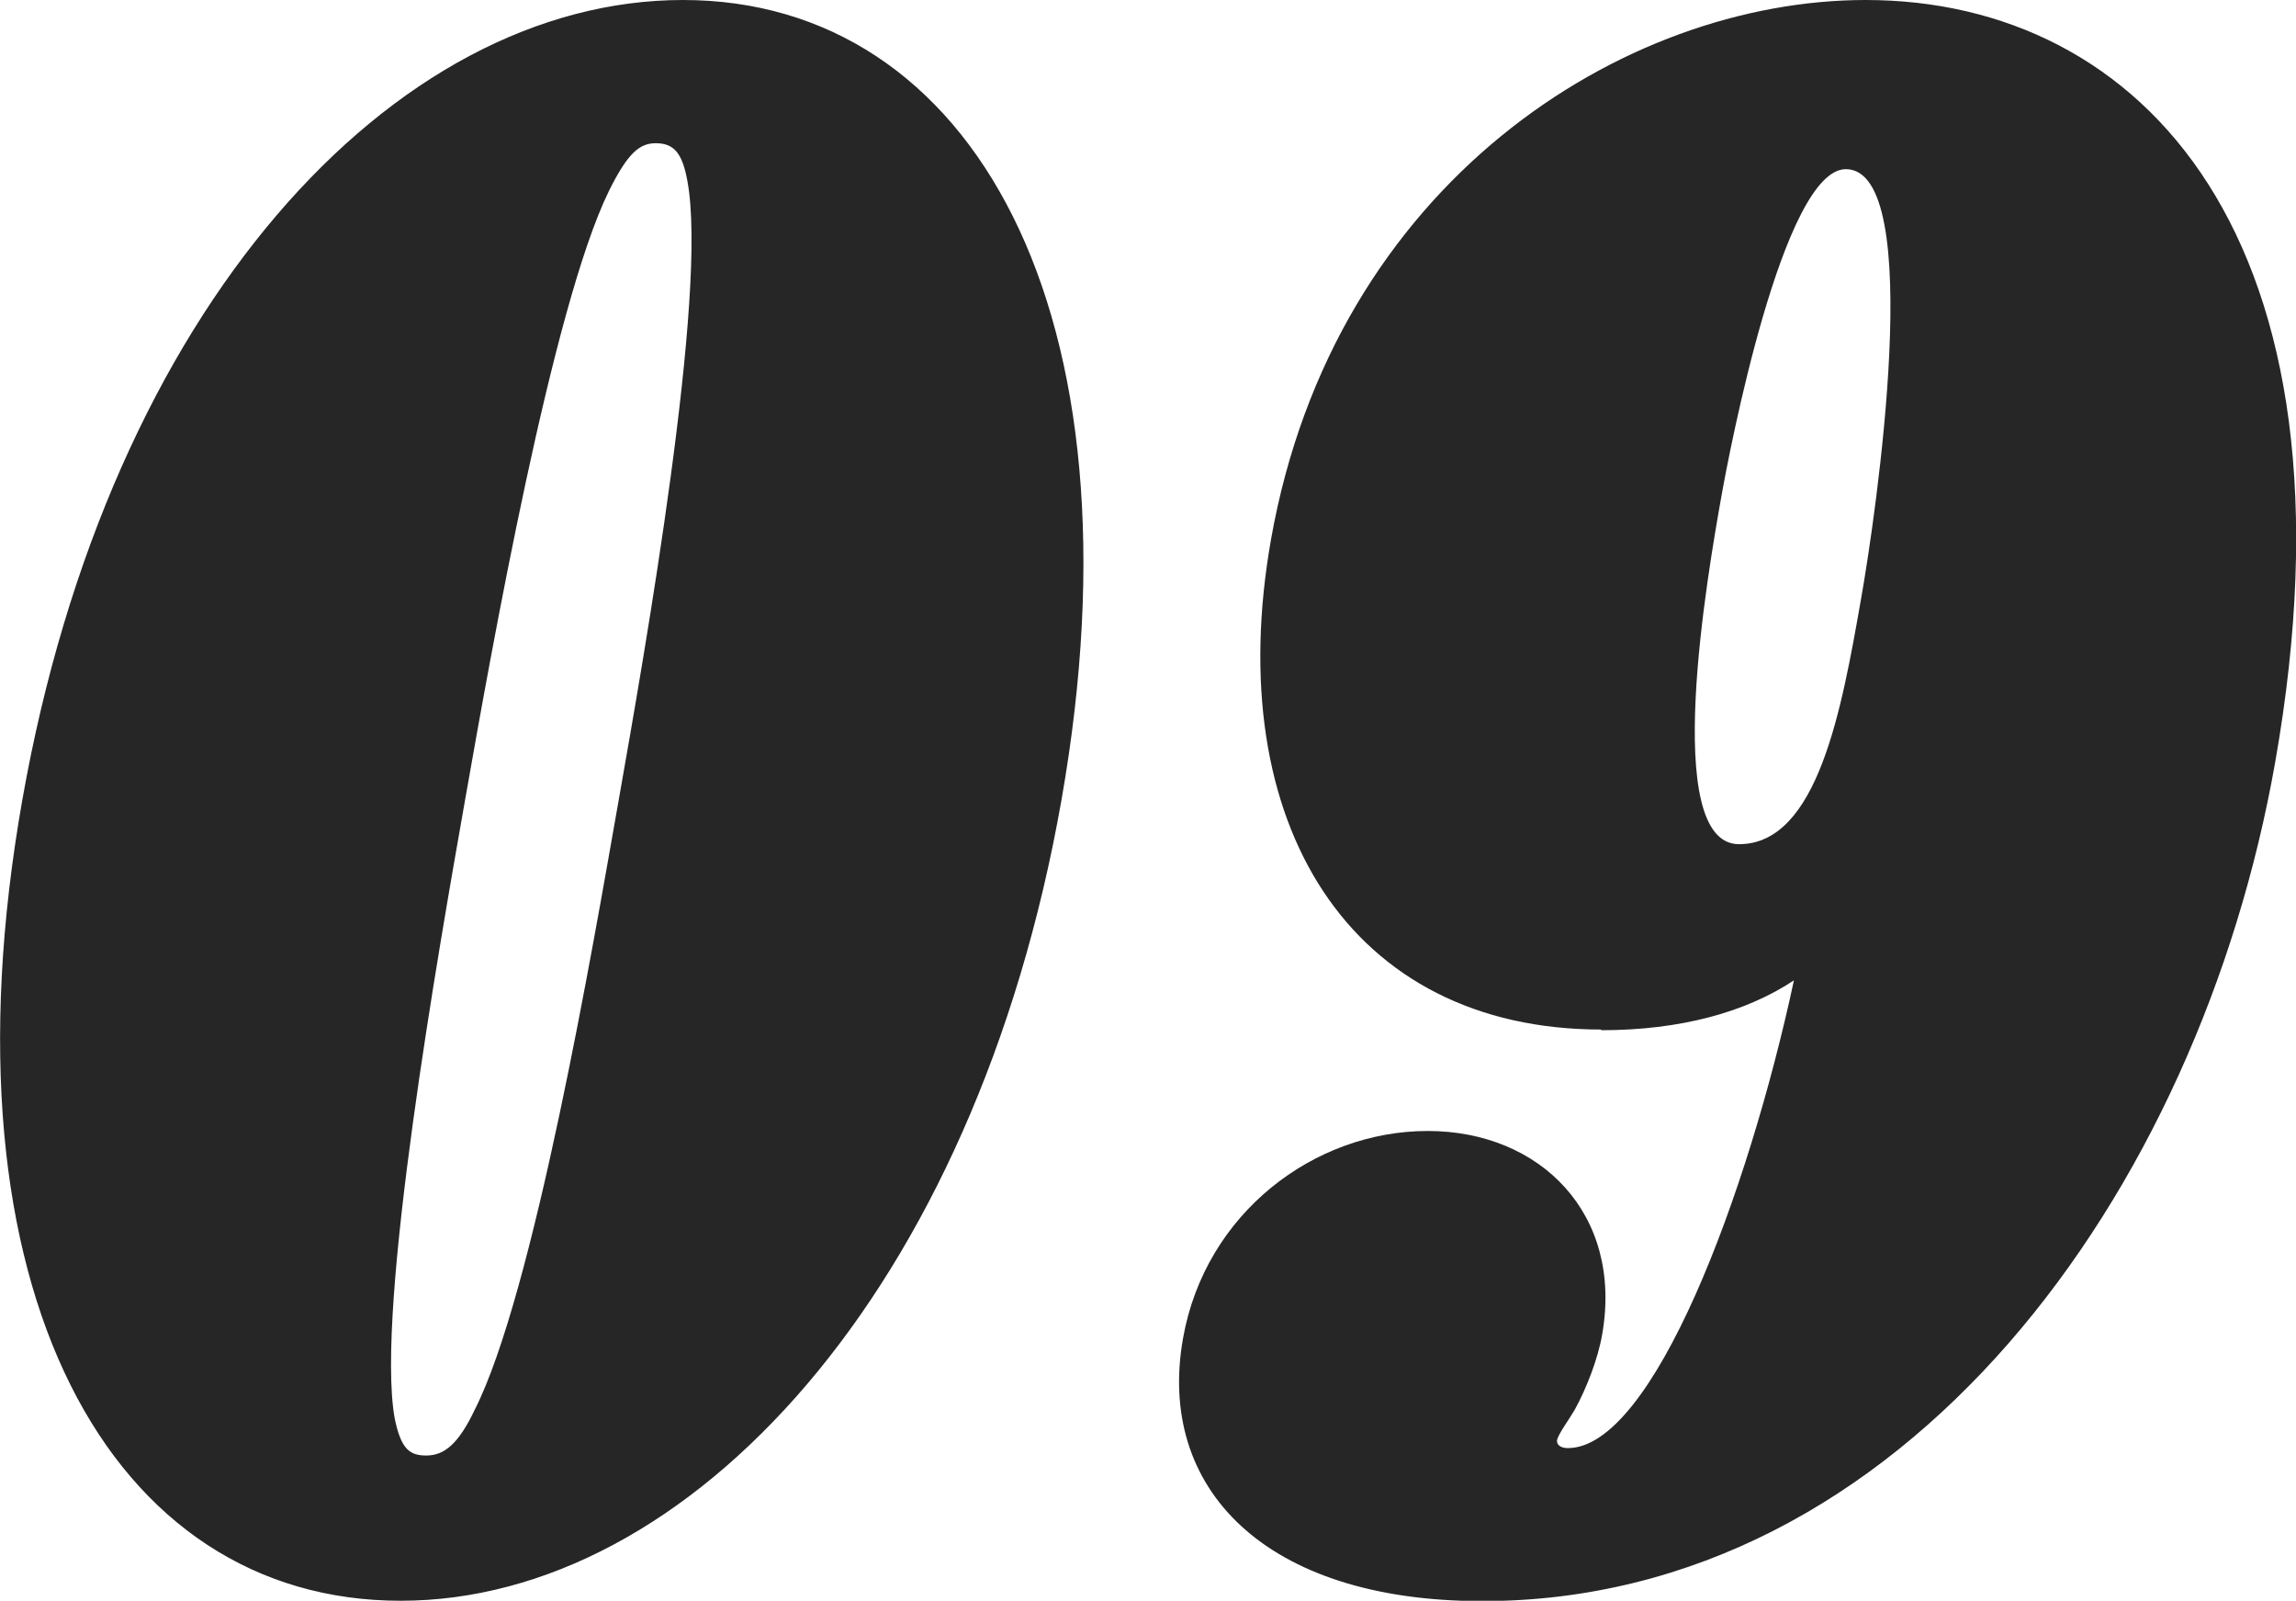
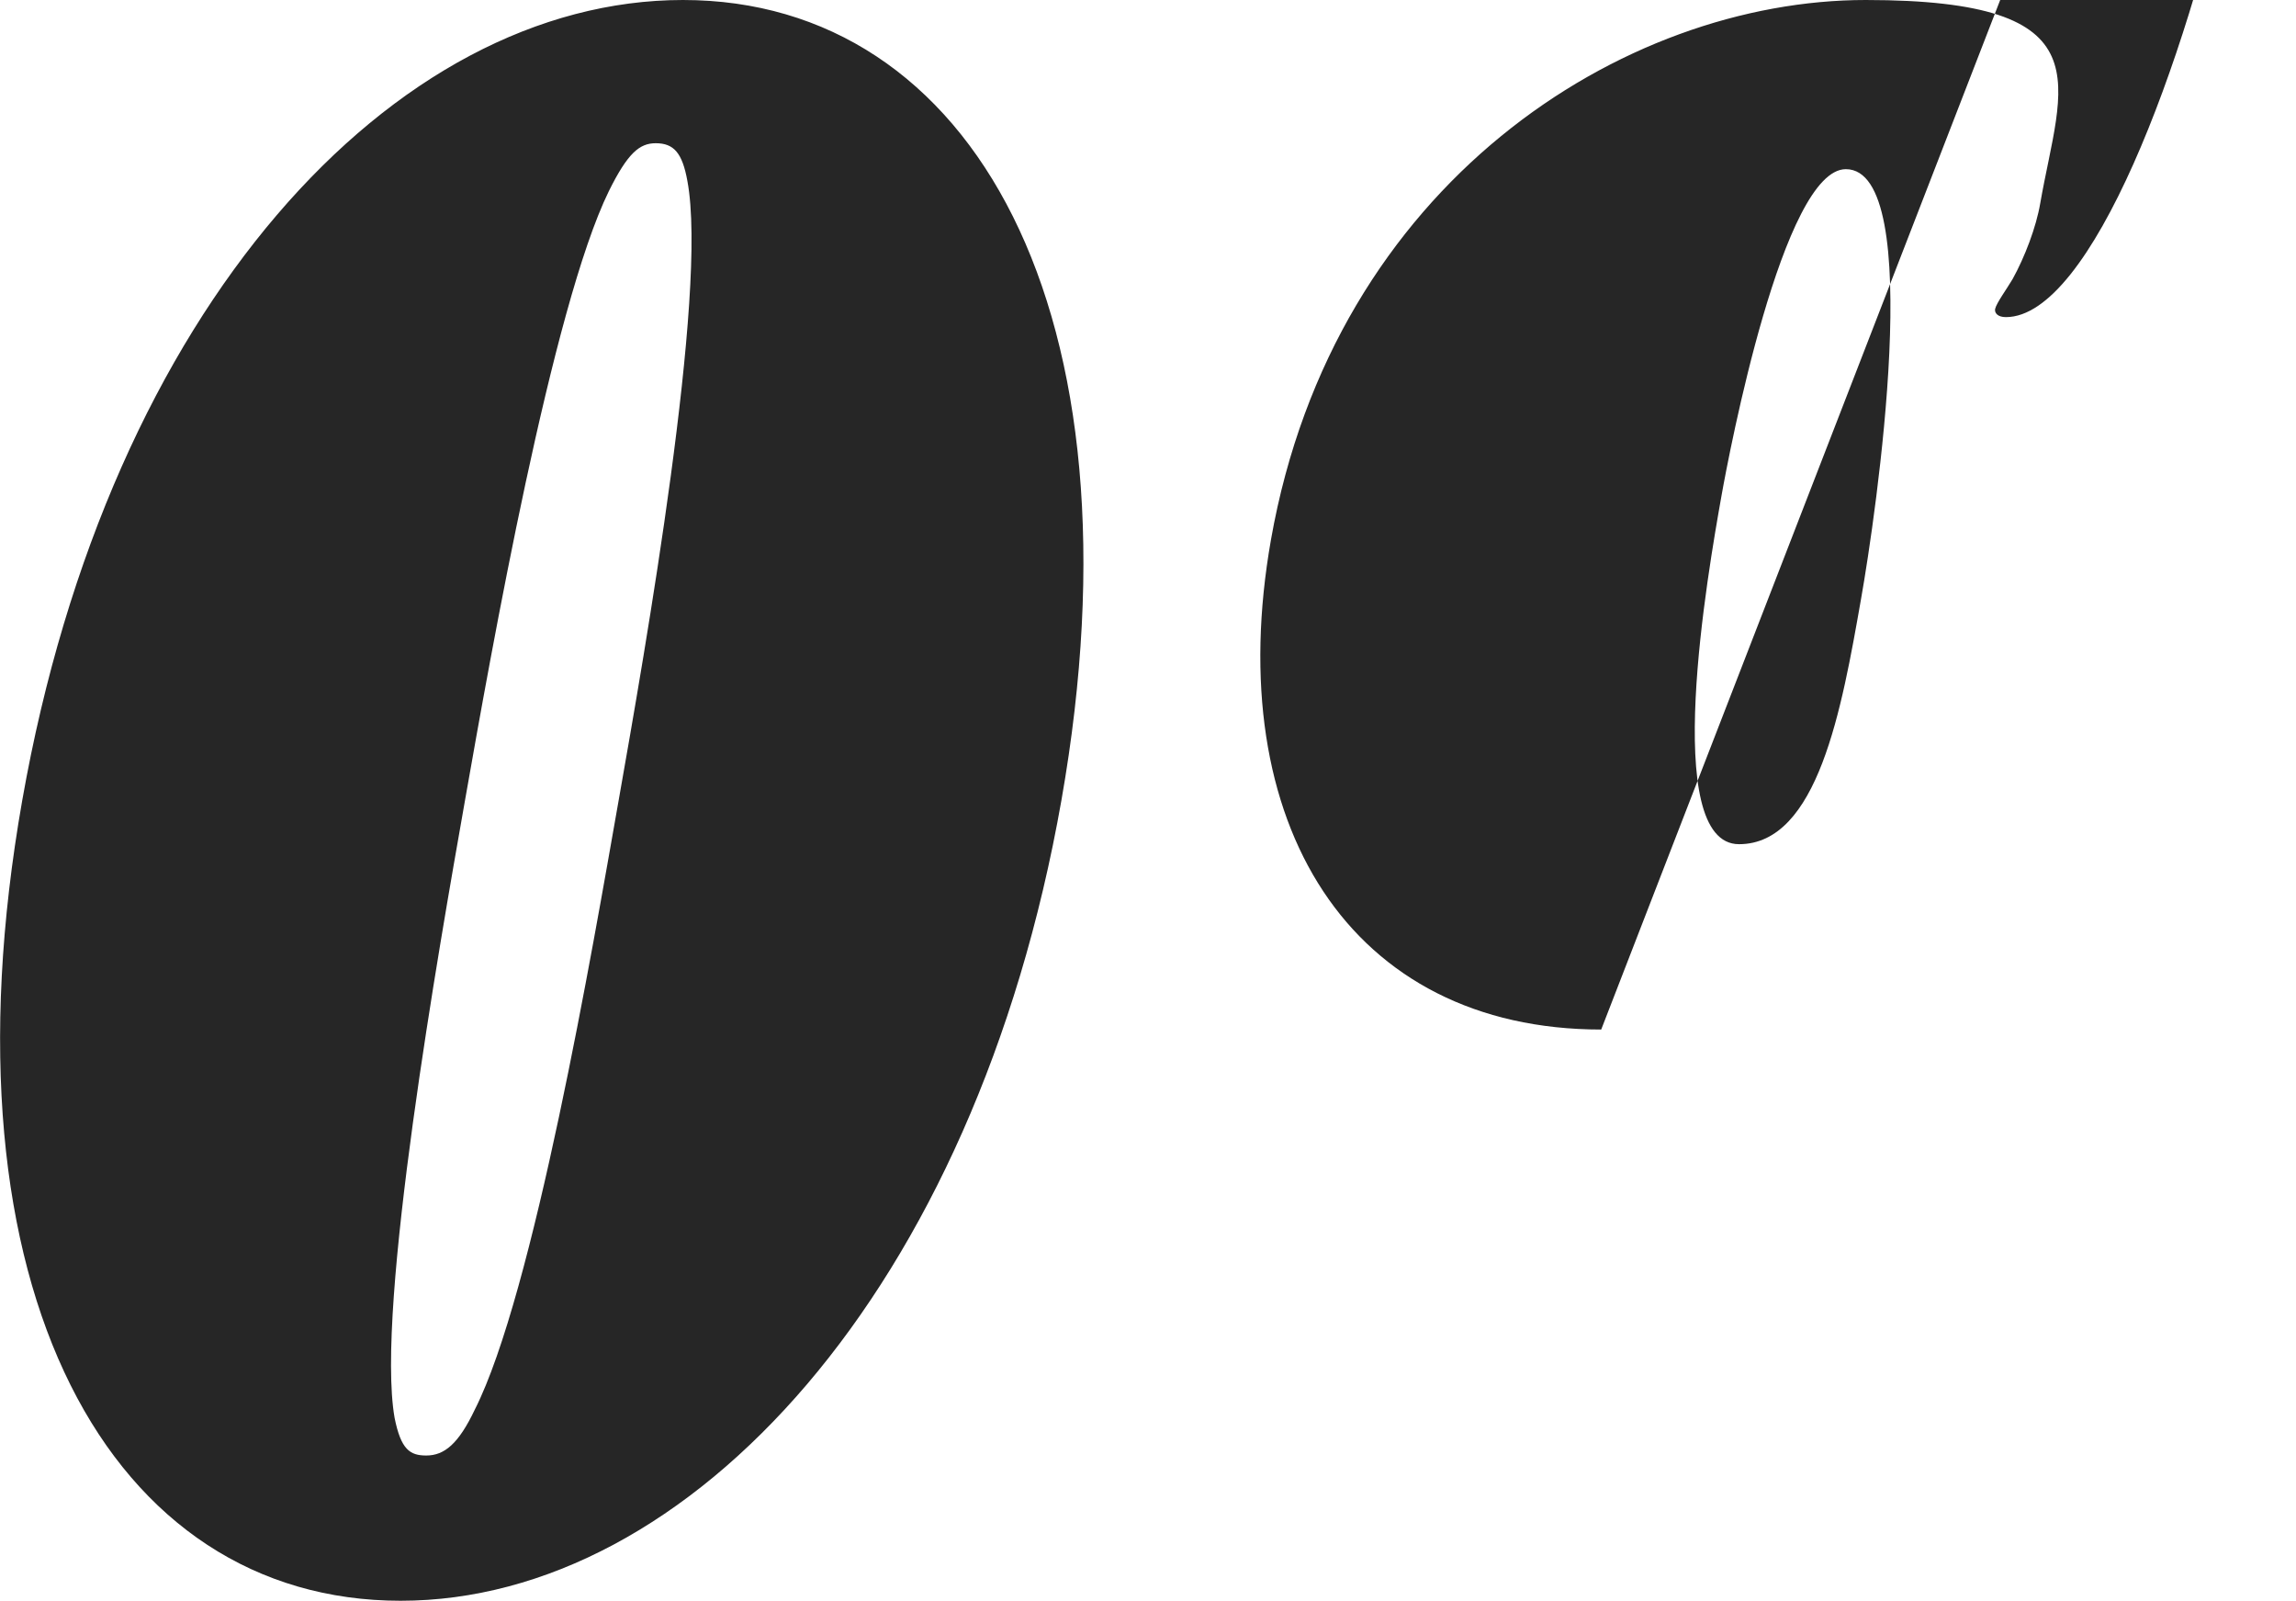
<svg xmlns="http://www.w3.org/2000/svg" viewBox="0 0 68.14 47.5">
-   <path d="M20.27 0c8.58 0 13.79 9.22 11.23 23.75S20.47 47.5 11.89 47.5-1.91 38.35.66 23.75C3.24 9.1 11.69 0 20.27 0m-8.56 42.07c.19.95.46 1.12.94 1.12.54 0 .96-.35 1.44-1.36 1.74-3.43 3.5-13.71 4.27-18.08.78-4.43 2.66-15.07 2.04-18.38-.15-.83-.4-1.12-.94-1.12-.48 0-.83.29-1.39 1.42-1.68 3.43-3.49 13.65-4.27 18.08-.77 4.37-2.66 15.07-2.09 18.32m35.81-11.52c-7.44 0-11.29-6.09-9.8-14.54C39.59 5.44 48.17 0 55.37 0c8.16 0 14.9 7.03 12.15 22.63-2.25 12.76-10.99 24.88-23.53 24.88-6.48 0-9.67-3.37-8.88-7.8.66-3.72 3.9-6.15 7.26-6.15s5.8 2.48 5.18 6.03c-.12.71-.46 1.6-.82 2.25-.17.29-.48.71-.52.89-.02.12.08.24.32.24 2.52 0 5.34-7.5 6.71-13.88-1.43.95-3.38 1.48-5.72 1.48Zm7.71-12.77c.44-2.48 1.95-12.76-.45-12.76-1.86 0-3.46 8.39-3.69 9.69-.4 2.25-1.82 10.34.52 10.34s3.05-4.02 3.62-7.27" style="fill:#262626;stroke-width:0" />
+   <path d="M20.27 0c8.58 0 13.79 9.22 11.23 23.75S20.47 47.5 11.89 47.5-1.91 38.35.66 23.75C3.24 9.1 11.69 0 20.27 0m-8.56 42.07c.19.95.46 1.12.94 1.12.54 0 .96-.35 1.44-1.36 1.74-3.43 3.5-13.71 4.27-18.08.78-4.43 2.66-15.07 2.04-18.38-.15-.83-.4-1.12-.94-1.12-.48 0-.83.29-1.39 1.42-1.68 3.43-3.49 13.65-4.27 18.08-.77 4.37-2.66 15.07-2.09 18.32m35.81-11.52c-7.44 0-11.29-6.09-9.8-14.54C39.59 5.44 48.17 0 55.37 0s5.8 2.48 5.18 6.03c-.12.71-.46 1.6-.82 2.25-.17.29-.48.71-.52.89-.02.12.08.24.32.24 2.52 0 5.34-7.5 6.71-13.88-1.43.95-3.38 1.48-5.72 1.48Zm7.71-12.77c.44-2.48 1.95-12.76-.45-12.76-1.86 0-3.46 8.39-3.69 9.69-.4 2.25-1.82 10.34.52 10.34s3.05-4.02 3.62-7.27" style="fill:#262626;stroke-width:0" />
</svg>